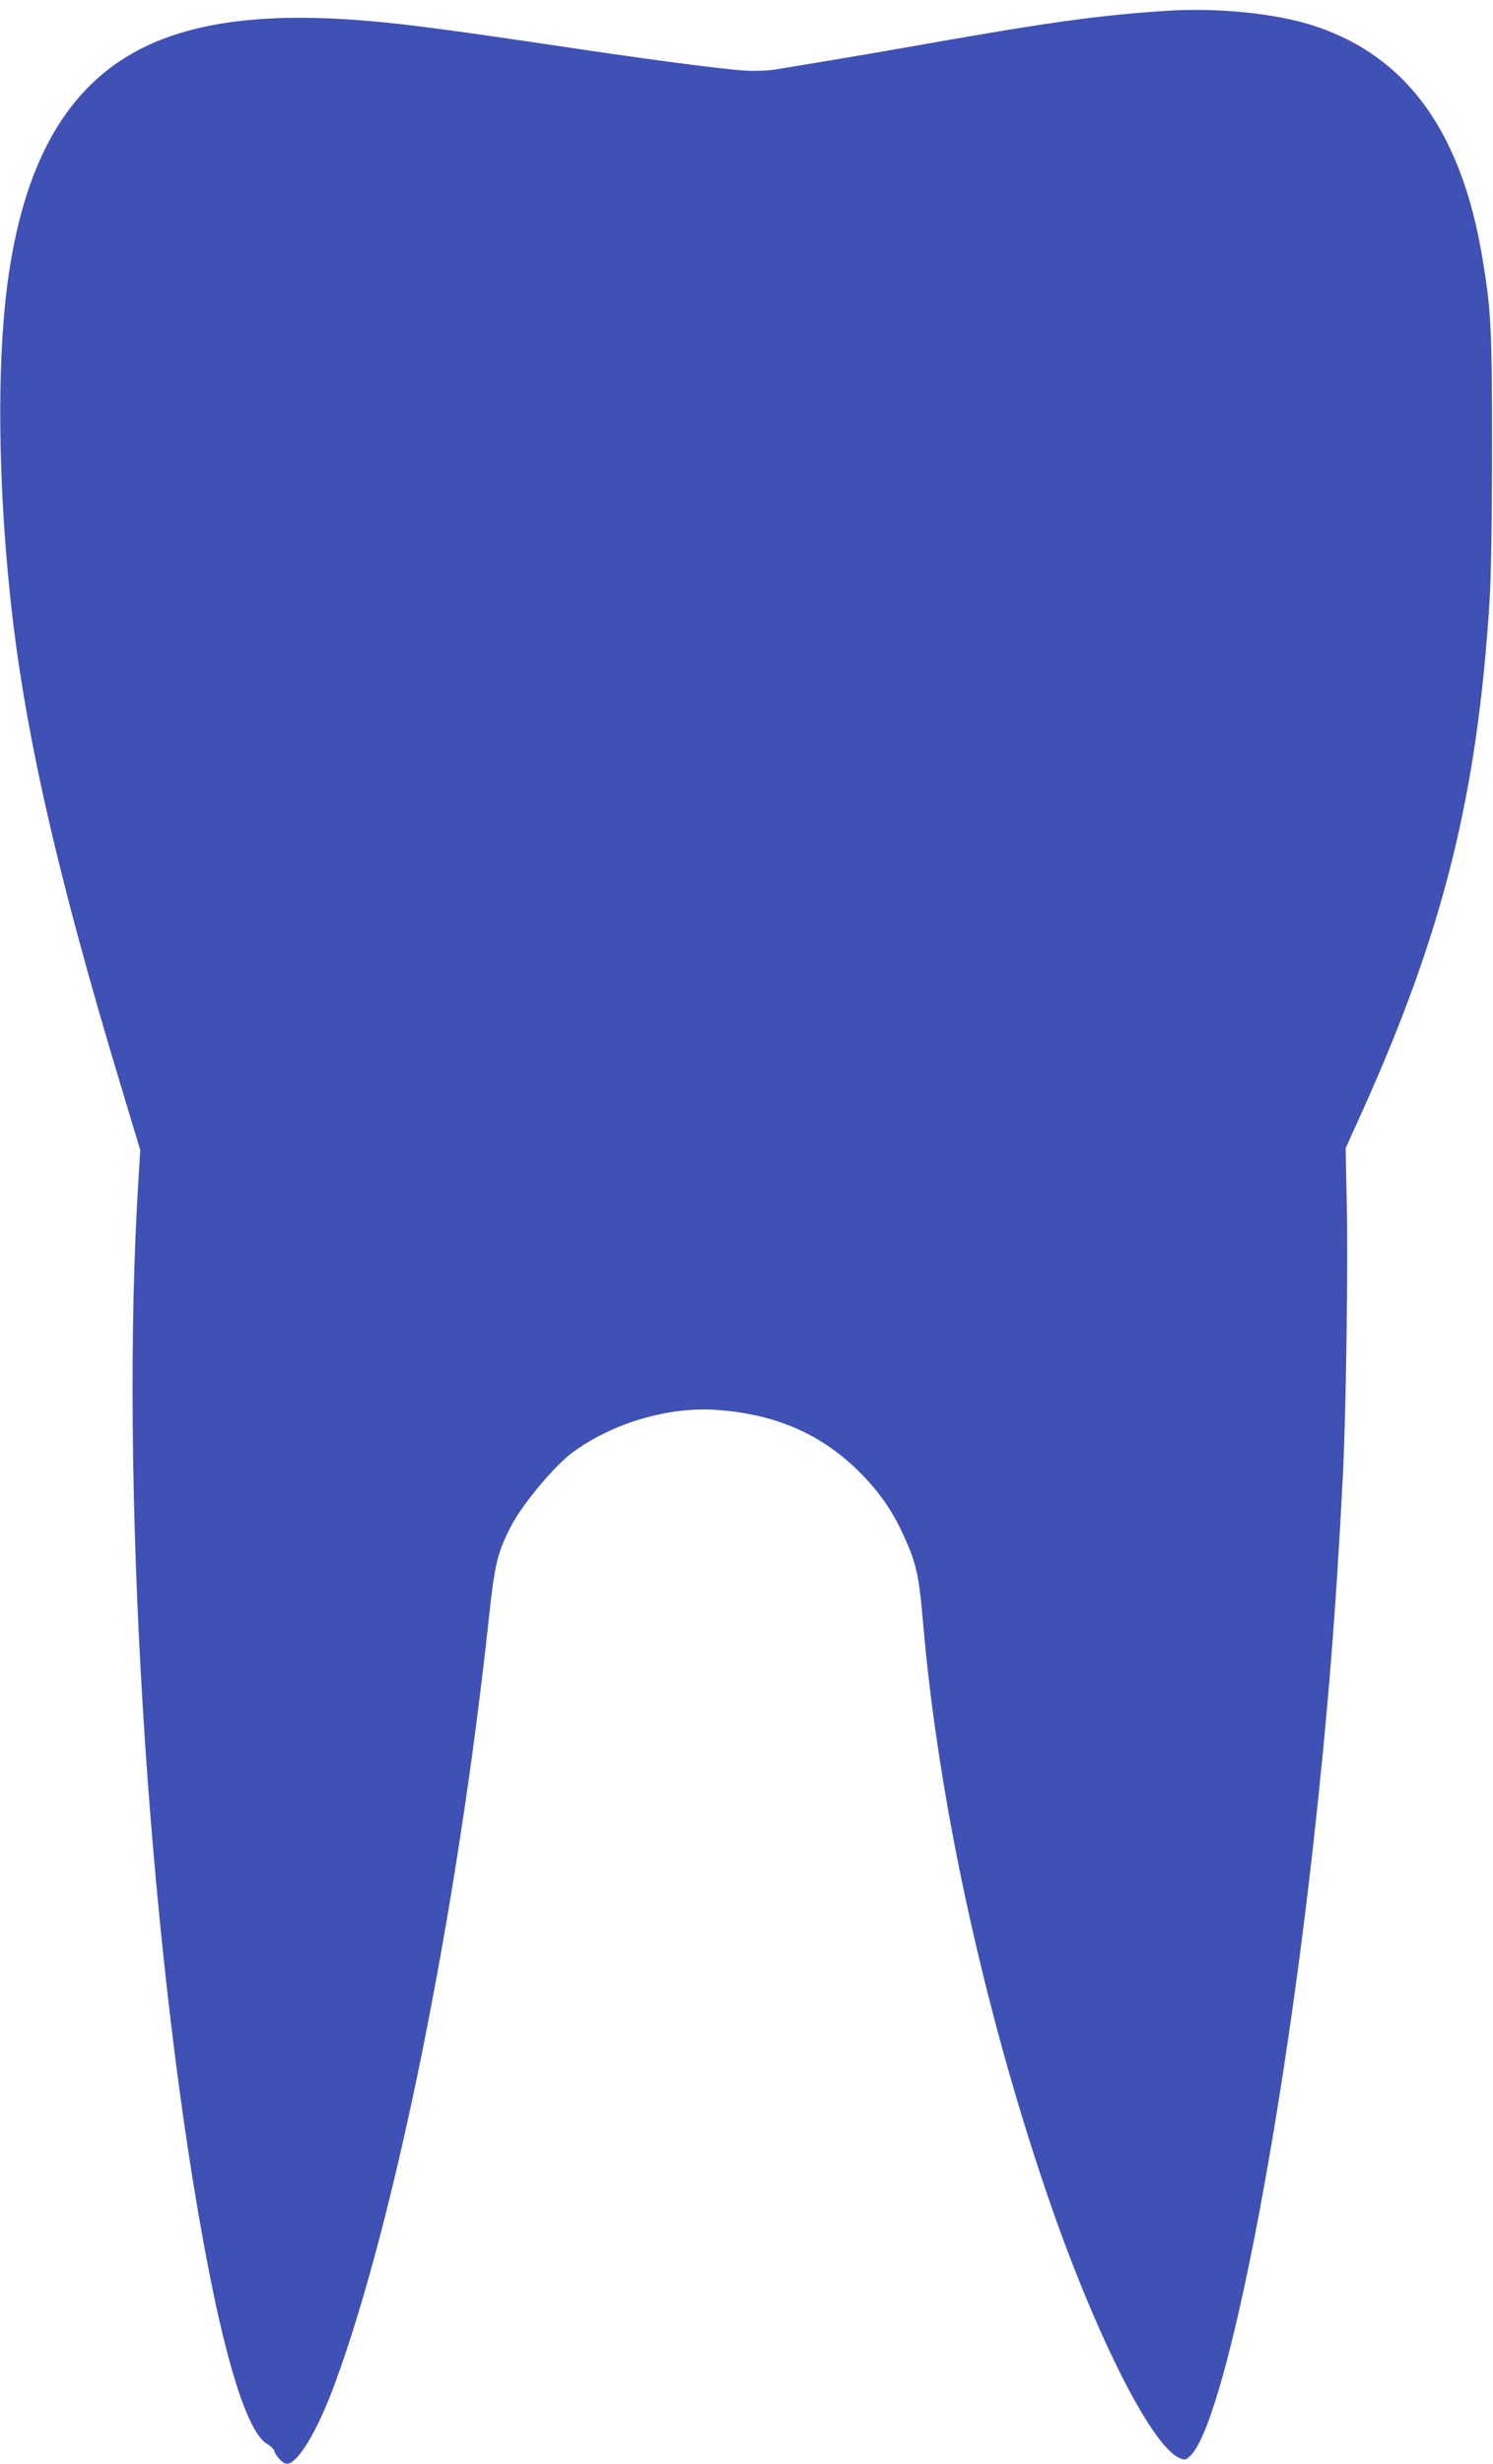
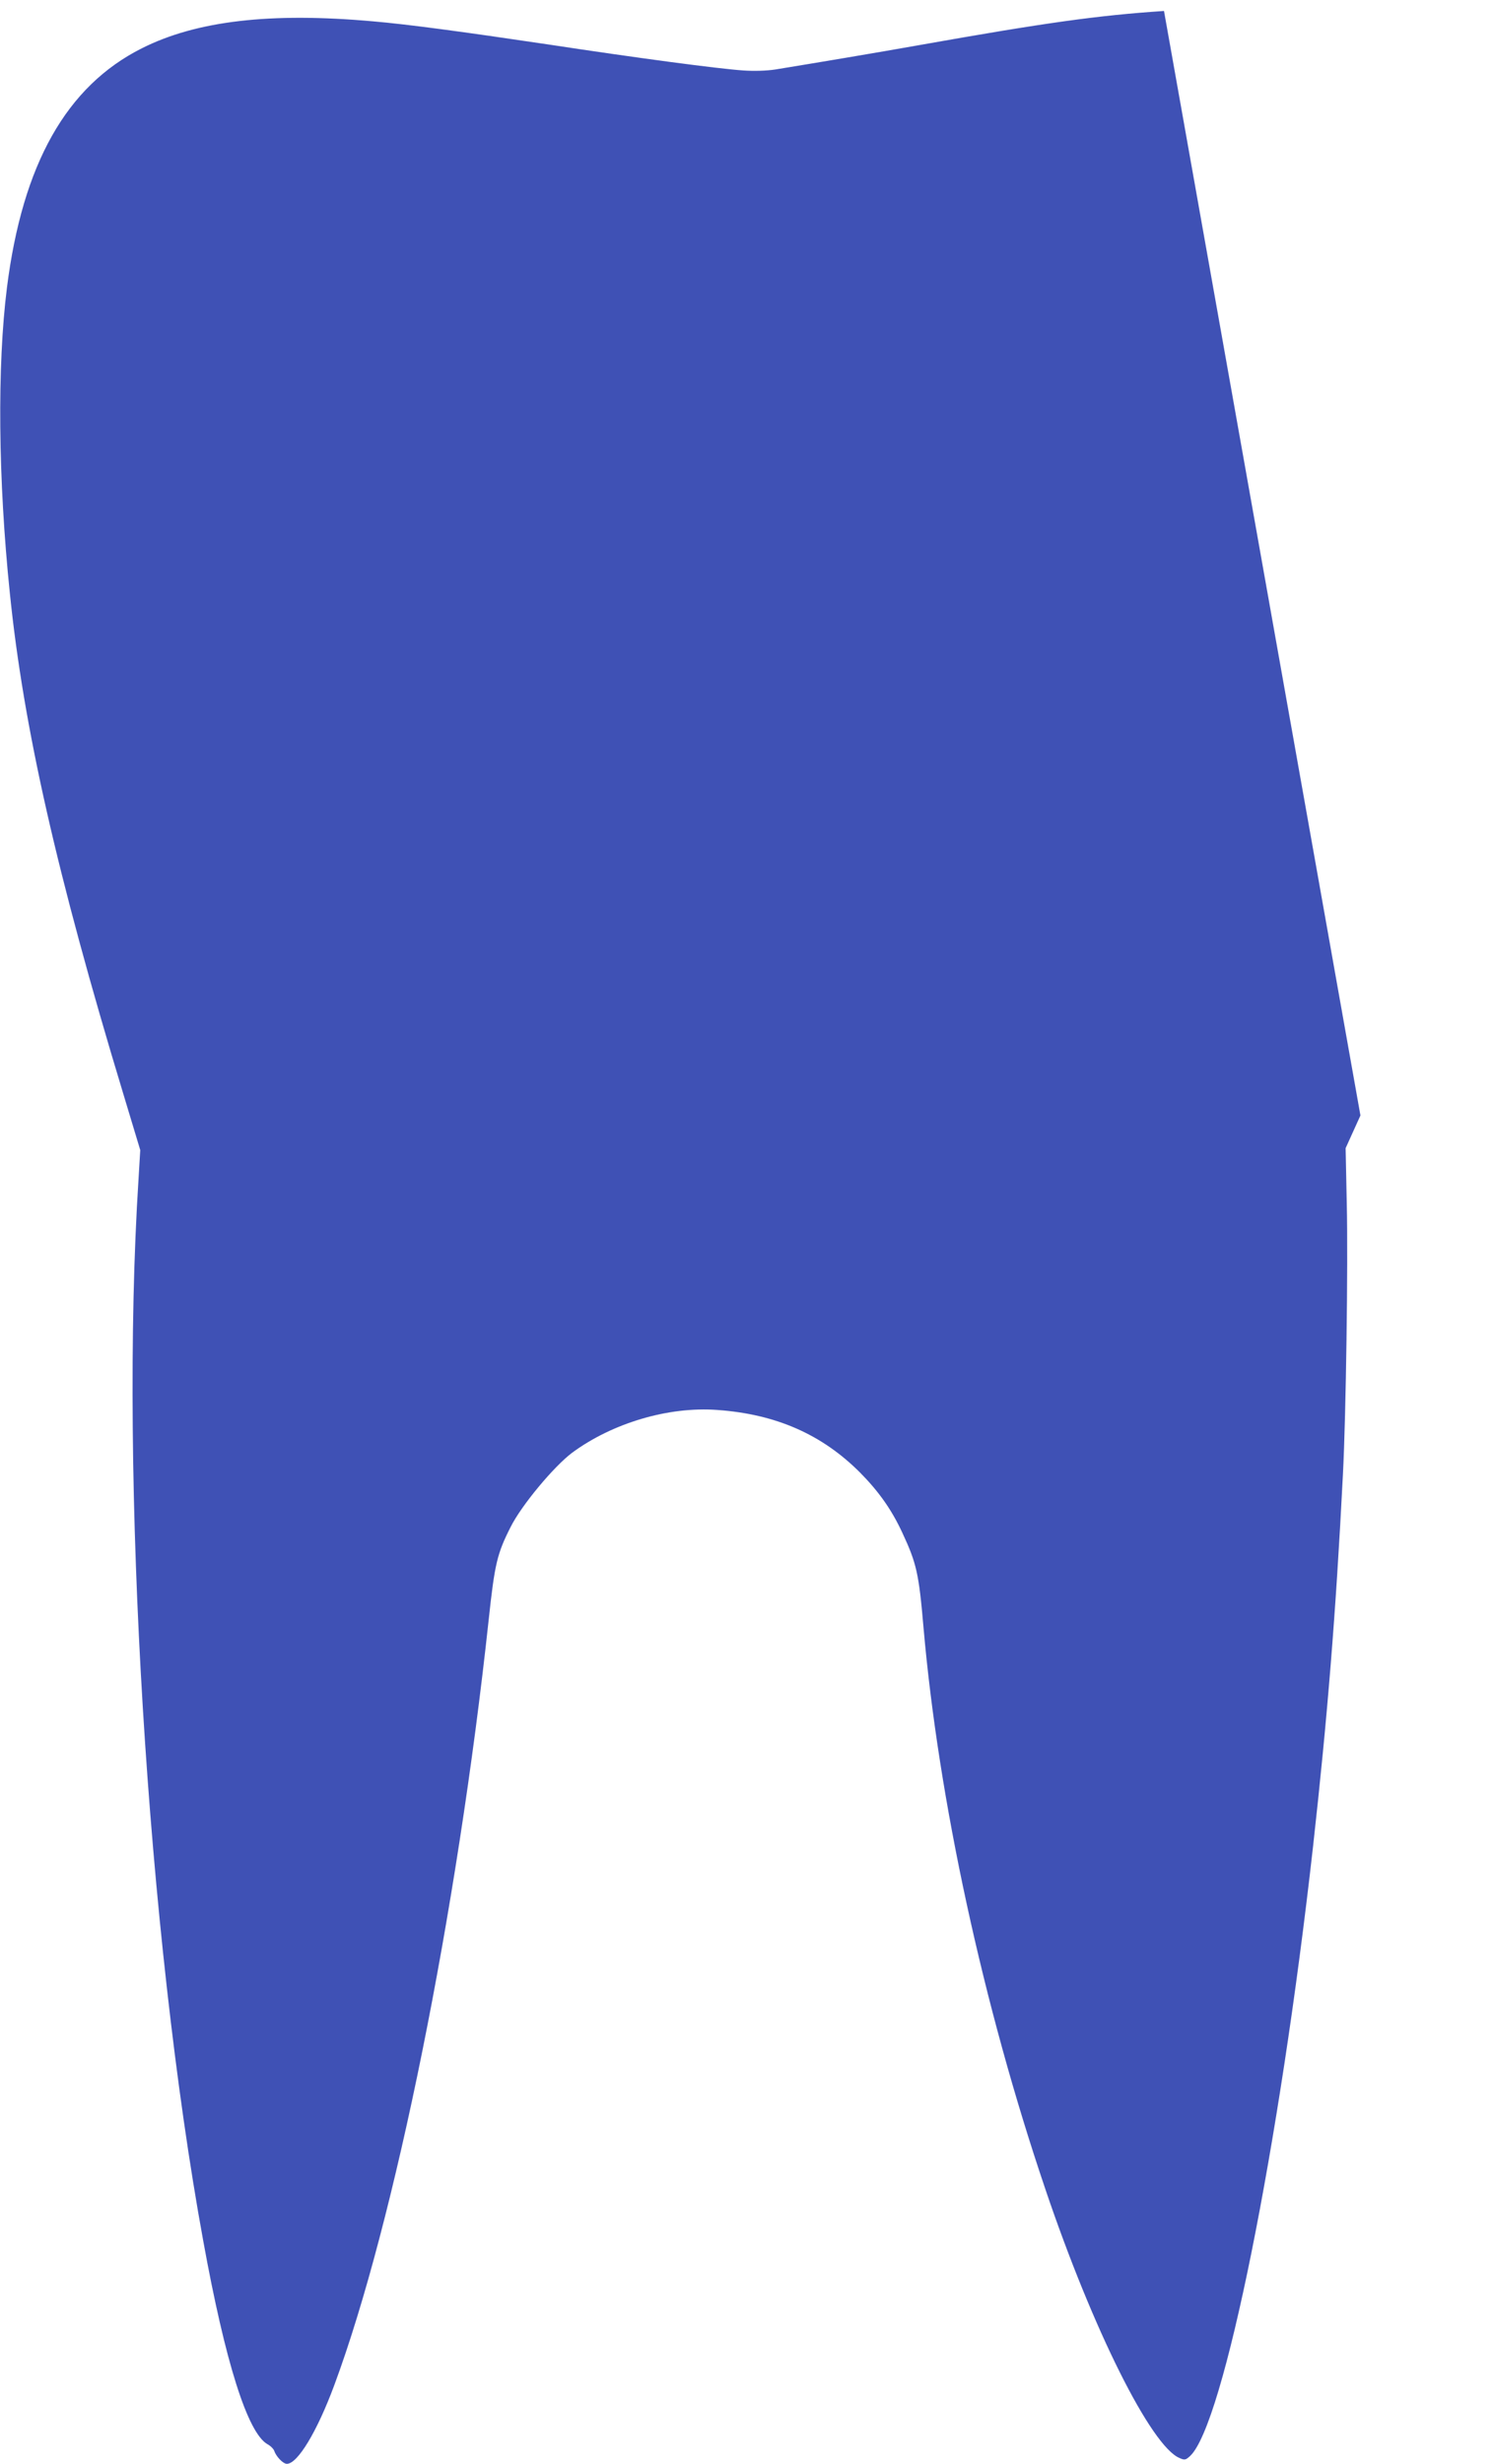
<svg xmlns="http://www.w3.org/2000/svg" version="1.0" width="776pt" height="1280pt" viewBox="0 0 776 1280" preserveAspectRatio="xMidYMid meet">
  <g transform="translate(0,1280) scale(0.1,-0.1)" fill="#3f51b5" stroke="none">
-     <path d="M6050 12743 c-345 -23 -616 -61 -1270 -177 -225 -40 -524 -90 -750 -127 -46 -7 -111 -9 -168 -5 -130 9 -545 64 -1019 136 -437 65 -727 104 -903 119 -535 48 -919 3 -1203 -140 -392 -197 -620 -602 -701 -1244 -51 -407 -46 -995 15 -1585 71 -698 245 -1465 589 -2600 l89 -295 -9 -150 c-99 -1550 46 -3928 336 -5515 115 -634 231 -999 334 -1058 17 -9 32 -25 35 -34 10 -30 46 -68 66 -68 56 0 157 167 247 410 314 847 638 2454 802 3975 31 290 44 344 114 482 56 112 225 315 320 386 209 154 501 241 755 222 304 -22 542 -126 741 -325 96 -97 164 -192 220 -313 74 -159 86 -212 110 -492 78 -894 309 -1961 634 -2920 246 -727 549 -1334 697 -1395 27 -12 32 -10 55 11 173 161 463 1598 639 3169 74 664 118 1204 155 1930 16 313 27 1090 20 1405 l-6 290 77 170 c428 946 606 1652 671 2670 8 124 13 427 13 800 0 625 -5 715 -51 990 -109 650 -391 1040 -868 1199 -201 67 -511 98 -786 79z" />
+     <path d="M6050 12743 c-345 -23 -616 -61 -1270 -177 -225 -40 -524 -90 -750 -127 -46 -7 -111 -9 -168 -5 -130 9 -545 64 -1019 136 -437 65 -727 104 -903 119 -535 48 -919 3 -1203 -140 -392 -197 -620 -602 -701 -1244 -51 -407 -46 -995 15 -1585 71 -698 245 -1465 589 -2600 l89 -295 -9 -150 c-99 -1550 46 -3928 336 -5515 115 -634 231 -999 334 -1058 17 -9 32 -25 35 -34 10 -30 46 -68 66 -68 56 0 157 167 247 410 314 847 638 2454 802 3975 31 290 44 344 114 482 56 112 225 315 320 386 209 154 501 241 755 222 304 -22 542 -126 741 -325 96 -97 164 -192 220 -313 74 -159 86 -212 110 -492 78 -894 309 -1961 634 -2920 246 -727 549 -1334 697 -1395 27 -12 32 -10 55 11 173 161 463 1598 639 3169 74 664 118 1204 155 1930 16 313 27 1090 20 1405 l-6 290 77 170 z" />
  </g>
</svg>